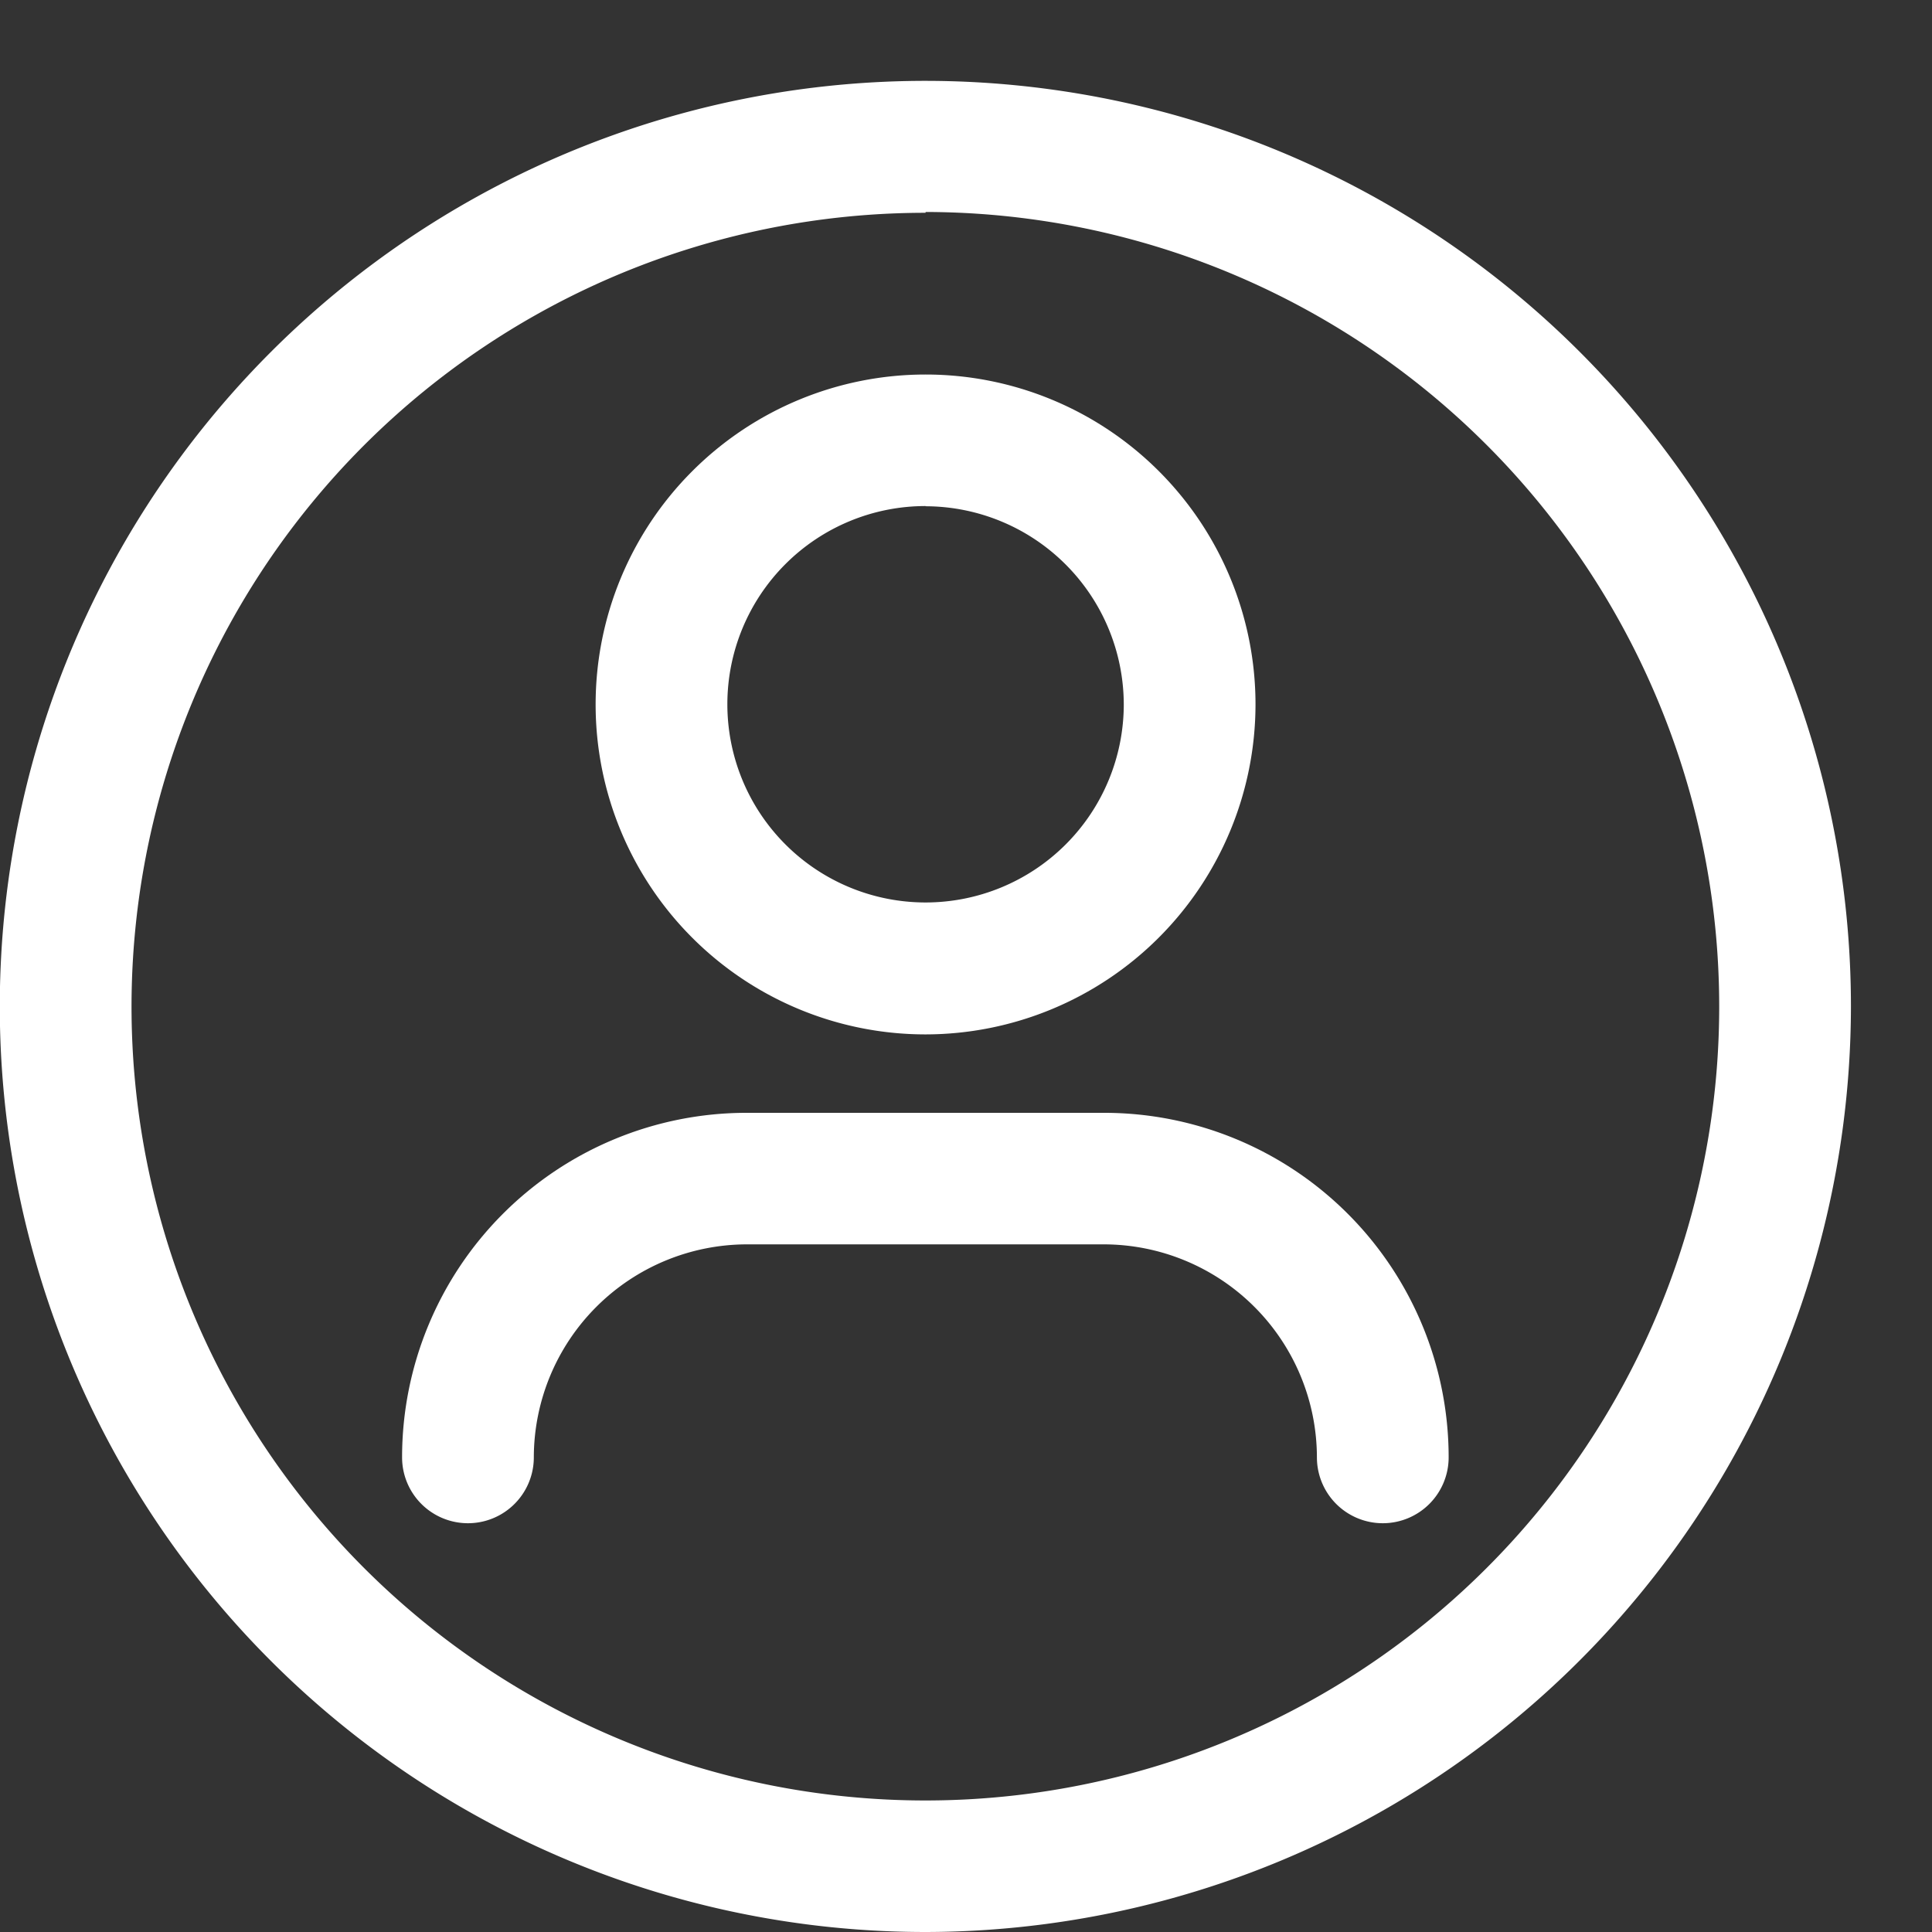
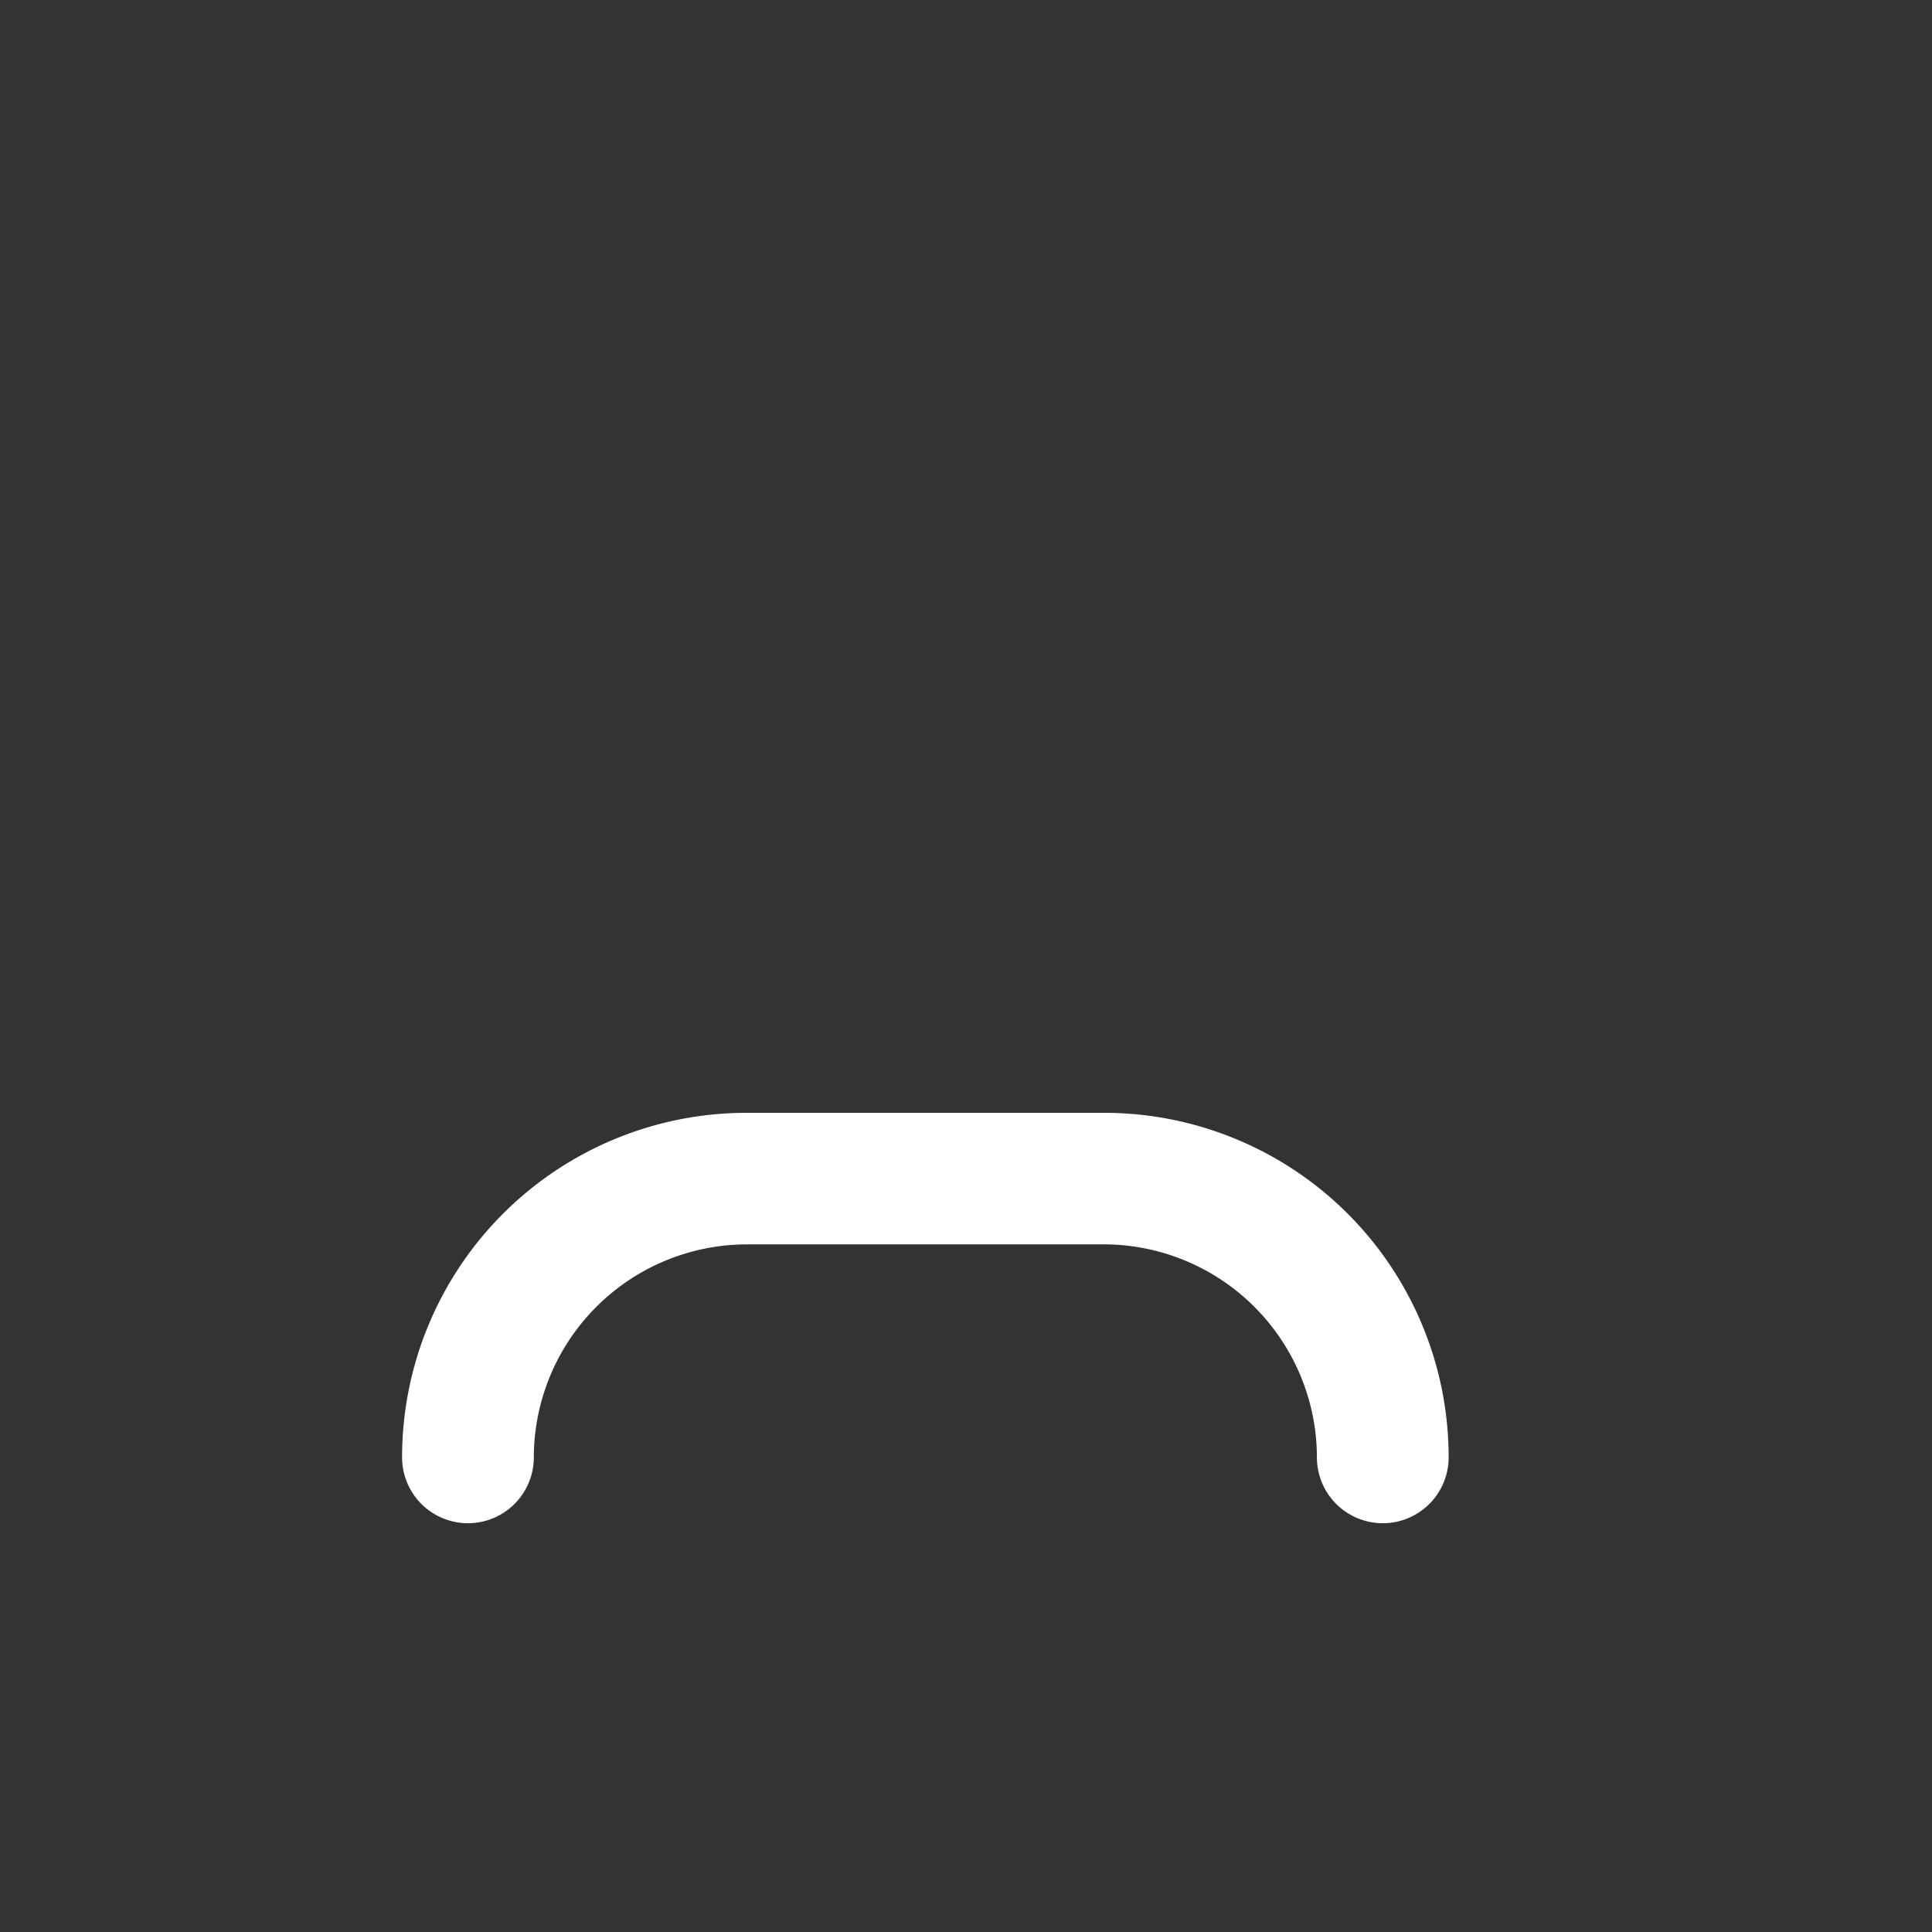
<svg xmlns="http://www.w3.org/2000/svg" class="icon-svg" id="Layer_1" data-name="Layer 1" viewBox="0 0 95.33 95.33">
  <rect x="0" y="0" width="95.33" height="95.33" fill="#333333" stroke="none" />
  <defs>
    <style>.cls-1{fill:#fff}</style>
  </defs>
  <title>Logged Icon</title>
-   <path class="cls-1" d="M555.44,443.87A45.67,45.67,0,1,1,601.1,398.2,45.72,45.72,0,0,1,555.44,443.87Zm0-84.83A39.17,39.17,0,1,0,594.6,398.2,39.21,39.21,0,0,0,555.44,359Z" transform="translate(-509.77 -348.54)" />
  <path class="cls-1" d="M578,423.7a3.25,3.25,0,0,1-3.25-3.25,10.53,10.53,0,0,0-10.52-10.51H546.62a10.53,10.53,0,0,0-10.51,10.51,3.25,3.25,0,0,1-6.5,0,17,17,0,0,1,17-17h17.64a17,17,0,0,1,17,17A3.25,3.25,0,0,1,578,423.7Z" transform="translate(-509.77 -348.54)" />
-   <path class="cls-1" d="M555.44,399.58a16.28,16.28,0,1,1,16.28-16.28A16.3,16.3,0,0,1,555.44,399.58Zm0-26.07a9.78,9.78,0,1,0,9.78,9.78A9.8,9.8,0,0,0,555.44,373.52Z" transform="translate(-509.77 -348.54)" />
</svg>